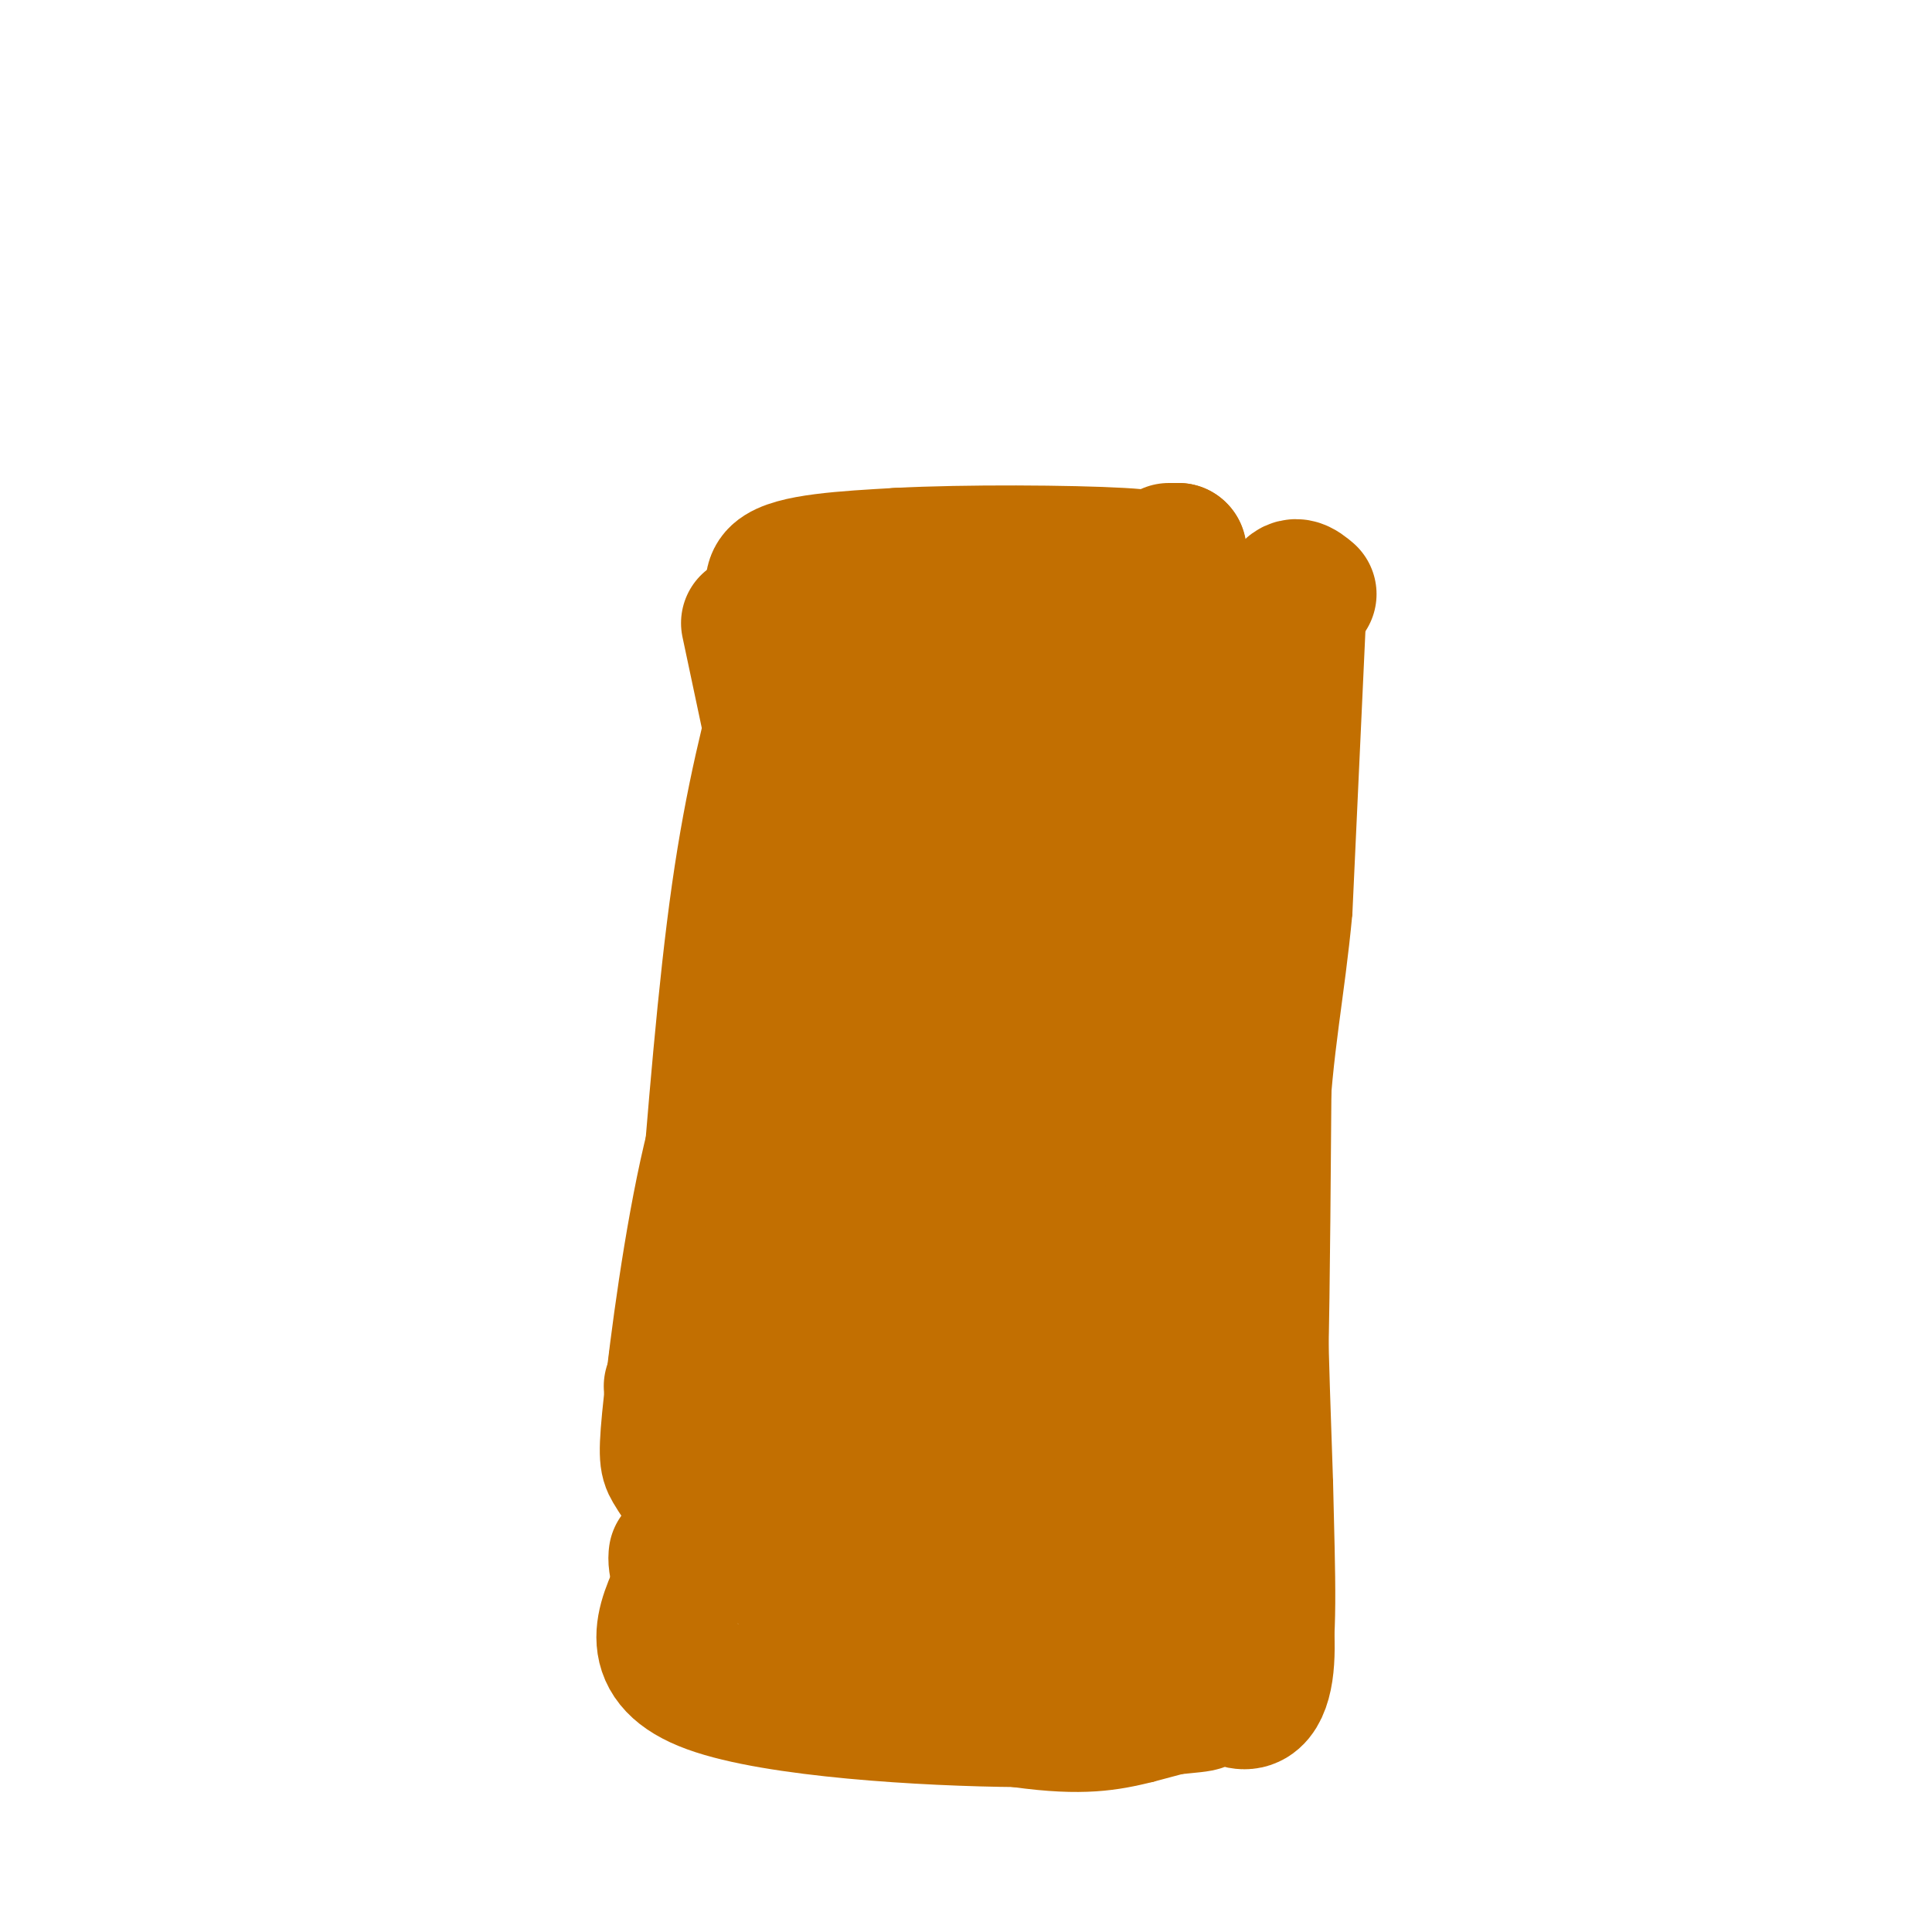
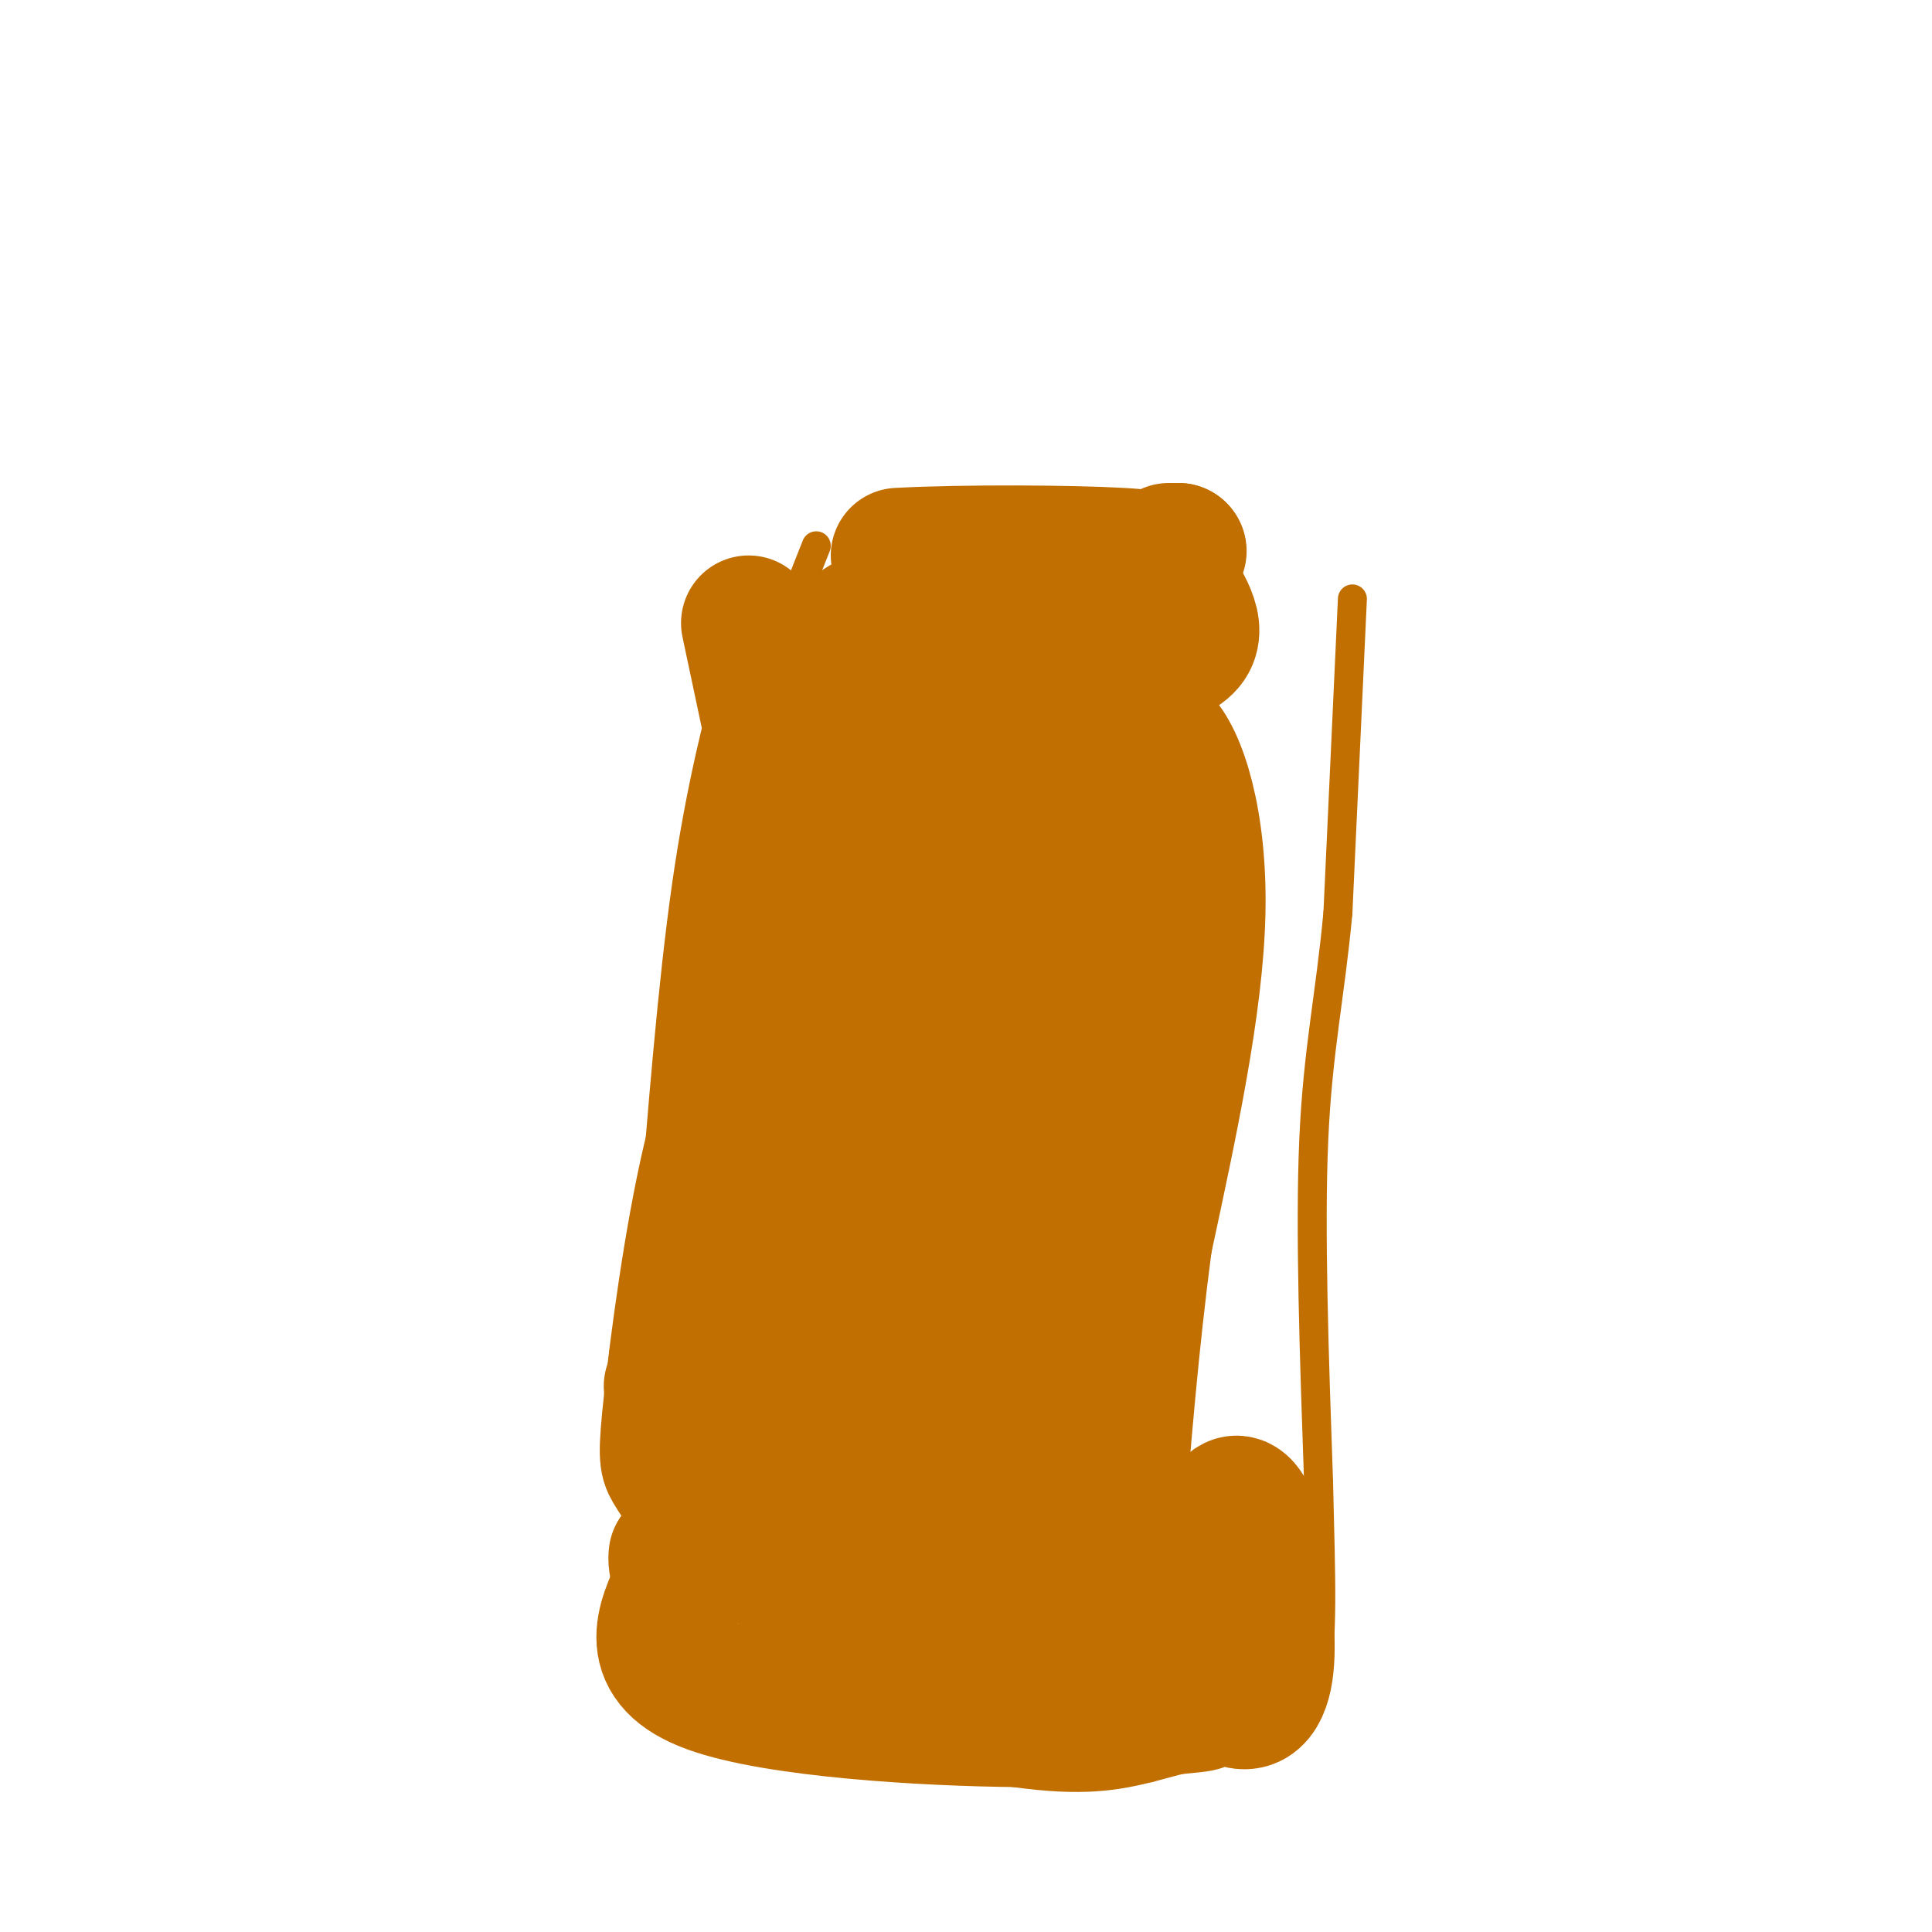
<svg xmlns="http://www.w3.org/2000/svg" viewBox="0 0 400 400" version="1.1">
  <g fill="none" stroke="#C26F01" stroke-width="6" stroke-linecap="round" stroke-linejoin="round">
    <path d="M280,124c0.000,0.000 -3.000,65.000 -3,65" />
    <path d="M277,189c-1.622,17.400 -4.178,28.400 -5,47c-0.822,18.600 0.089,44.800 1,71" />
    <path d="M273,307c0.452,19.619 1.083,33.167 -1,41c-2.083,7.833 -6.881,9.952 -13,12c-6.119,2.048 -13.560,4.024 -21,6" />
    <path d="M238,366c-6.946,1.710 -13.810,2.984 -28,1c-14.190,-1.984 -35.705,-7.226 -46,-10c-10.295,-2.774 -9.370,-3.078 -11,-6c-1.630,-2.922 -5.815,-8.461 -10,-14" />
    <path d="M143,337c-2.933,-5.111 -5.267,-10.889 -4,-33c1.267,-22.111 6.133,-60.556 11,-99" />
    <path d="M150,205c2.467,-25.444 3.133,-39.556 6,-53c2.867,-13.444 7.933,-26.222 13,-39" />
  </g>
  <g fill="none" stroke="#C26F01" stroke-width="28" stroke-linecap="round" stroke-linejoin="round">
-     <path d="M271,123c-3.256,-2.726 -6.512,-5.452 -8,27c-1.488,32.452 -1.208,100.083 -2,132c-0.792,31.917 -2.655,28.119 -5,29c-2.345,0.881 -5.173,6.440 -8,12" />
    <path d="M248,323c-2.750,6.964 -5.625,18.375 -4,24c1.625,5.625 7.750,5.464 3,6c-4.750,0.536 -20.375,1.768 -36,3" />
    <path d="M211,356c-19.556,-0.156 -50.444,-2.044 -64,-7c-13.556,-4.956 -9.778,-12.978 -6,-21" />
    <path d="M141,328c-1.167,-4.500 -1.083,-5.250 -1,-6" />
    <path d="M139,287c0.000,0.000 1.000,-2.000 1,-2" />
    <path d="M140,282c0.000,0.000 1.000,-6.000 1,-6" />
    <path d="M146,257c2.083,-26.083 4.167,-52.167 7,-72c2.833,-19.833 6.417,-33.417 10,-47" />
-     <path d="M163,138c0.000,-11.356 -5.000,-16.244 -2,-19c3.000,-2.756 14.000,-3.378 25,-4" />
    <path d="M186,115c13.817,-0.737 35.858,-0.579 46,0c10.142,0.579 8.384,1.579 10,5c1.616,3.421 6.604,9.263 4,13c-2.604,3.737 -12.802,5.368 -23,7" />
    <path d="M223,140c-4.333,1.167 -3.667,0.583 -3,0" />
    <path d="M186,145c0.000,0.000 -3.000,6.000 -3,6" />
    <path d="M180,155c0.000,0.000 -2.000,2.000 -2,2" />
    <path d="M161,200c-5.036,11.631 -10.071,23.262 -14,40c-3.929,16.738 -6.750,38.583 -8,50c-1.250,11.417 -0.929,12.405 0,14c0.929,1.595 2.464,3.798 4,6" />
    <path d="M143,310c0.667,0.833 0.333,-0.083 0,-1" />
    <path d="M151,289c4.613,-15.661 9.226,-31.321 10,-41c0.774,-9.679 -2.292,-13.375 3,-34c5.292,-20.625 18.940,-58.179 25,-72c6.060,-13.821 4.530,-3.911 3,6" />
    <path d="M192,148c0.700,28.648 0.951,97.266 0,127c-0.951,29.734 -3.102,20.582 -9,24c-5.898,3.418 -15.542,19.405 -20,24c-4.458,4.595 -3.729,-2.203 -3,-9" />
    <path d="M160,314c4.155,-15.988 16.042,-51.458 21,-82c4.958,-30.542 2.988,-56.155 1,-72c-1.988,-15.845 -3.994,-21.923 -6,-28" />
    <path d="M176,132c2.823,-5.467 12.880,-5.136 20,-5c7.120,0.136 11.301,0.075 14,27c2.699,26.925 3.914,80.836 3,110c-0.914,29.164 -3.957,33.582 -7,38" />
    <path d="M206,302c-0.847,7.277 0.535,6.469 -1,11c-1.535,4.531 -5.989,14.400 -13,20c-7.011,5.600 -16.580,6.931 -17,7c-0.420,0.069 8.309,-1.123 13,-5c4.691,-3.877 5.346,-10.438 6,-17" />
    <path d="M194,318c2.437,-2.292 5.528,0.479 6,2c0.472,1.521 -1.677,1.792 -2,4c-0.323,2.208 1.179,6.351 4,9c2.821,2.649 6.962,3.803 11,5c4.038,1.197 7.972,2.438 12,0c4.028,-2.438 8.151,-8.554 11,-11c2.849,-2.446 4.425,-1.223 6,0" />
    <path d="M242,327c1.997,1.419 3.989,4.968 6,2c2.011,-2.968 4.041,-12.453 6,-16c1.959,-3.547 3.845,-1.156 5,2c1.155,3.156 1.577,7.078 2,11" />
    <path d="M261,326c0.821,5.643 1.875,14.250 1,20c-0.875,5.750 -3.679,8.643 -9,4c-5.321,-4.643 -13.161,-16.821 -21,-29" />
    <path d="M232,321c-6.600,-0.778 -12.600,11.778 -13,-12c-0.400,-23.778 4.800,-83.889 10,-144" />
    <path d="M229,165c1.617,-24.638 0.660,-14.233 2,-12c1.340,2.233 4.976,-3.707 9,0c4.024,3.707 8.435,17.059 8,36c-0.435,18.941 -5.718,43.470 -11,68" />
    <path d="M237,257c-2.833,21.500 -4.417,41.250 -6,61" />
    <path d="M155,129c0.000,0.000 7.000,33.000 7,33" />
    <path d="M162,162c0.000,0.000 0.100,0.100 0.1,0.1" />
    <path d="M242,114c0.000,0.000 2.000,0.000 2,0" />
    <path d="" />
    <path d="M244,114c0.000,0.000 0.100,0.100 0.1,0.1" />
  </g>
</svg>